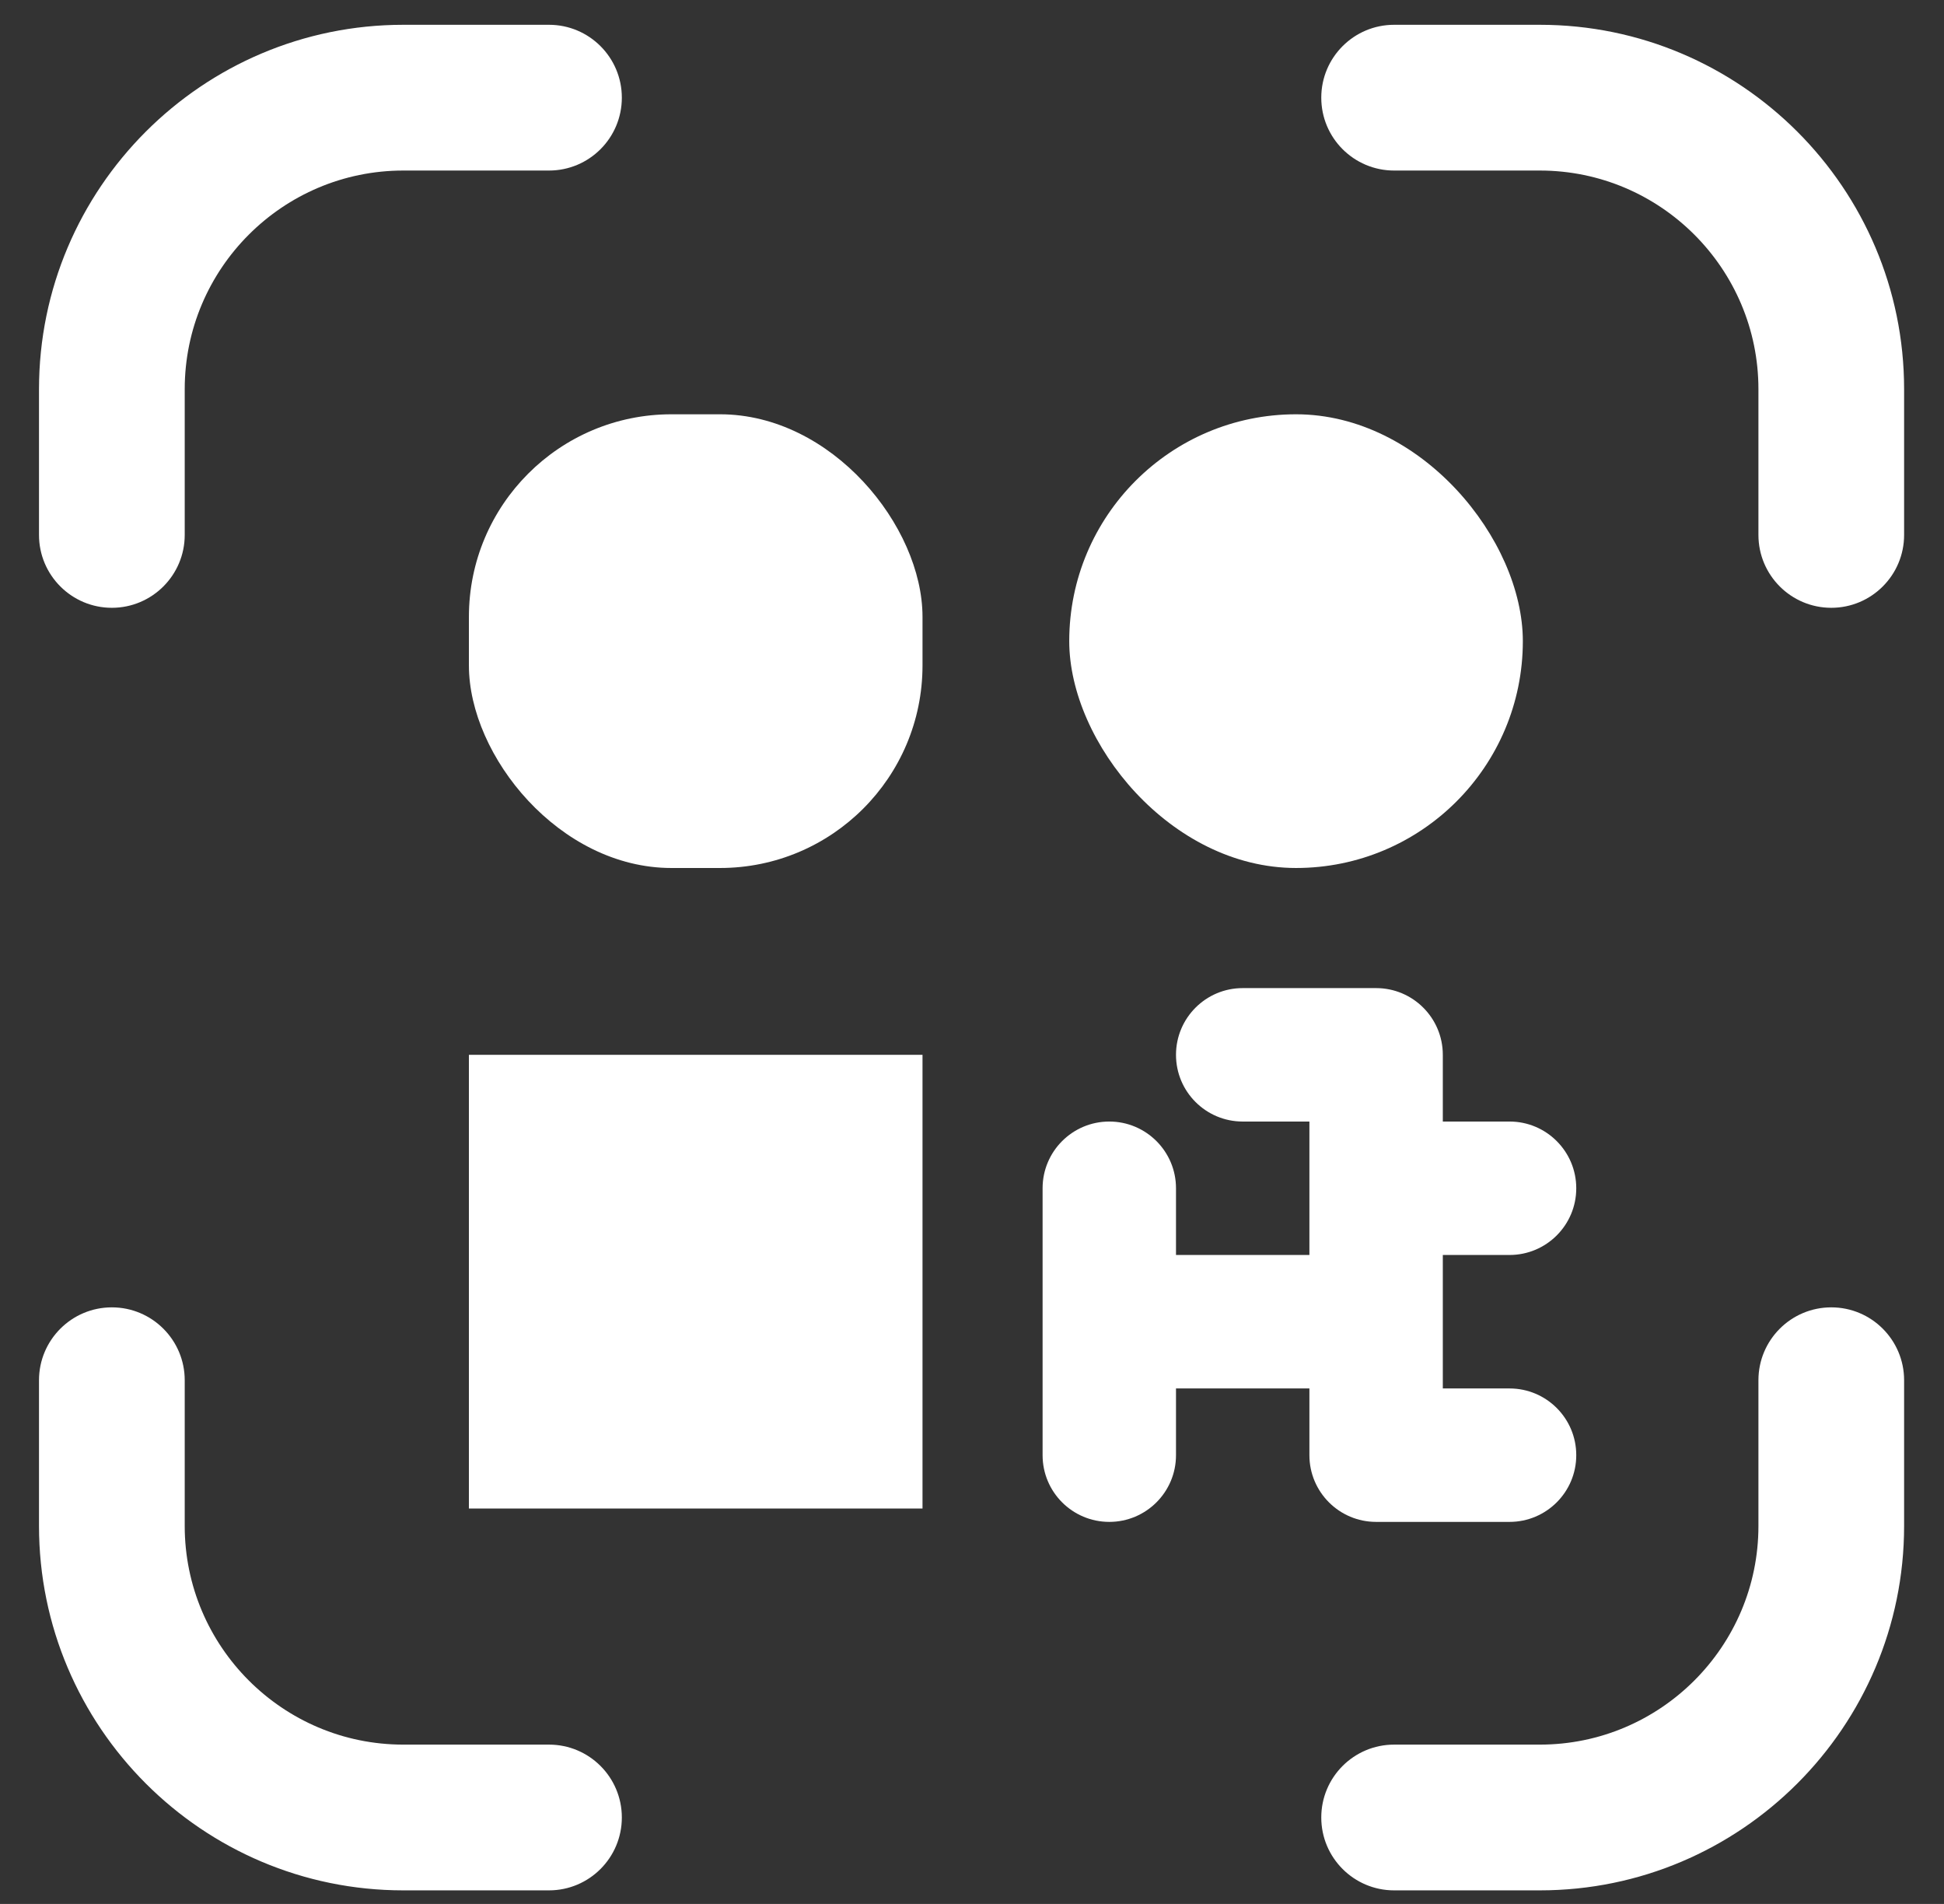
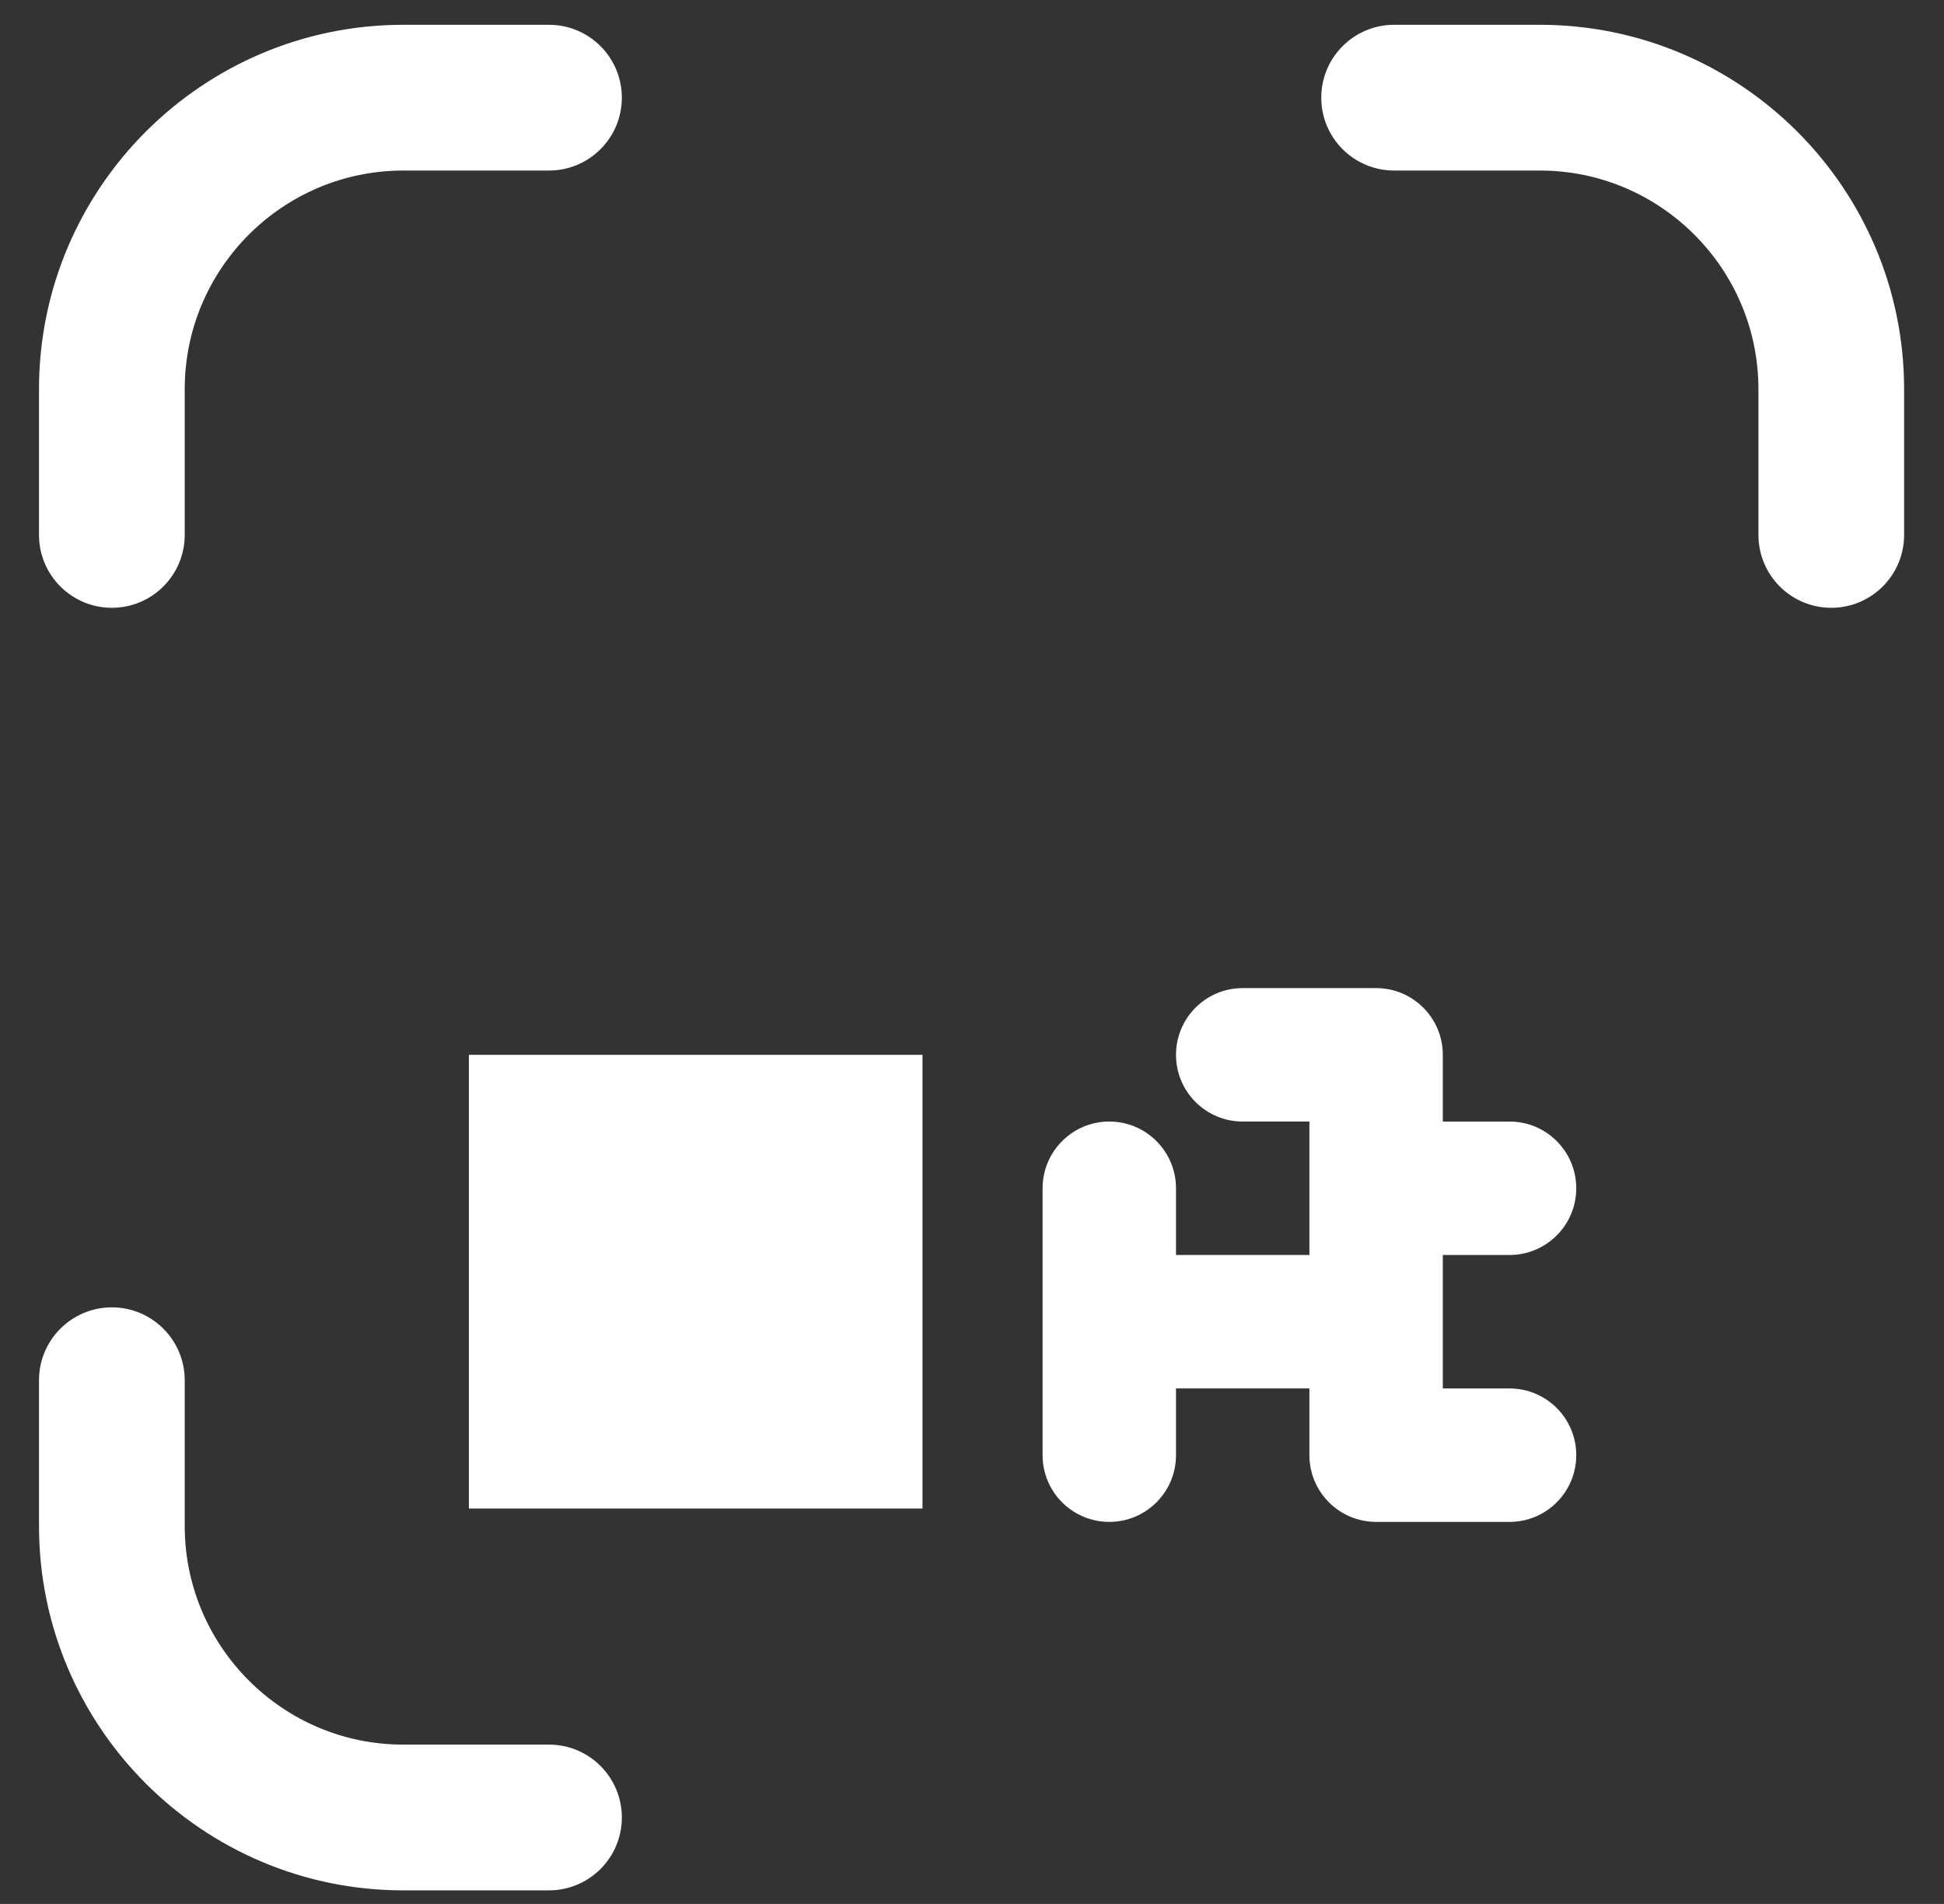
<svg xmlns="http://www.w3.org/2000/svg" width="48" height="47" viewBox="0 0 48 47" fill="none">
  <rect x="0" y="0" width="48" height="47" fill="#333333" stroke="none" />
  <path d="M45.217 15.004C44.223 15.004 43.418 14.198 43.418 13.205V9.607C43.418 6.631 40.997 4.21 38.021 4.21H34.423C33.429 4.21 32.624 3.405 32.624 2.411C32.624 1.418 33.429 0.612 34.423 0.612H38.021C42.98 0.612 47.015 4.647 47.015 9.607V13.205C47.015 14.198 46.21 15.004 45.217 15.004Z" fill="white" />
-   <path d="M38.021 46.665H34.423C33.429 46.665 32.624 45.859 32.624 44.866C32.624 43.872 33.429 43.067 34.423 43.067H38.021C40.997 43.067 43.418 40.646 43.418 37.67V34.072C43.418 33.079 44.223 32.273 45.217 32.273C46.21 32.273 47.015 33.079 47.015 34.072V37.67C47.015 42.63 42.98 46.665 38.021 46.665Z" fill="white" />
  <path d="M13.555 46.665H9.957C4.998 46.665 0.963 42.63 0.963 37.67V34.072C0.963 33.079 1.768 32.273 2.762 32.273C3.755 32.273 4.561 33.079 4.561 34.072V37.67C4.561 40.646 6.982 43.067 9.957 43.067H13.555C14.549 43.067 15.354 43.872 15.354 44.866C15.354 45.859 14.549 46.665 13.555 46.665Z" fill="white" />
  <path d="M2.762 15.004C1.768 15.004 0.963 14.198 0.963 13.205V9.607C0.963 4.647 4.998 0.612 9.957 0.612H13.555C14.549 0.612 15.354 1.418 15.354 2.411C15.354 3.405 14.549 4.21 13.555 4.21H9.957C6.982 4.21 4.561 6.631 4.561 9.607V13.205C4.561 14.198 3.755 15.004 2.762 15.004Z" fill="white" />
  <path d="M37.273 34.275H35.625V30.98H37.273C38.182 30.98 38.92 30.243 38.92 29.333C38.92 28.424 38.182 27.686 37.273 27.686H35.625V26.039C35.625 25.13 34.888 24.392 33.978 24.392H30.684C29.774 24.392 29.037 25.13 29.037 26.039C29.037 26.949 29.774 27.686 30.684 27.686H32.331V30.98H29.037V29.333C29.037 28.424 28.299 27.686 27.39 27.686C26.48 27.686 25.743 28.424 25.743 29.333V32.628V35.922C25.743 36.832 26.48 37.569 27.39 37.569C28.299 37.569 29.037 36.832 29.037 35.922V34.275H32.331V35.922C32.331 36.832 33.069 37.569 33.978 37.569H37.273C38.182 37.569 38.92 36.832 38.92 35.922C38.92 35.012 38.182 34.275 37.273 34.275Z" fill="white" />
-   <rect x="11.578" y="10.227" width="11.2" height="11.2" rx="5" fill="white" />
-   <rect x="26.401" y="10.227" width="11.2" height="11.2" rx="5.6" fill="white" />
  <rect x="11.578" y="26.039" width="11.2" height="11.2" fill="white" />
</svg>